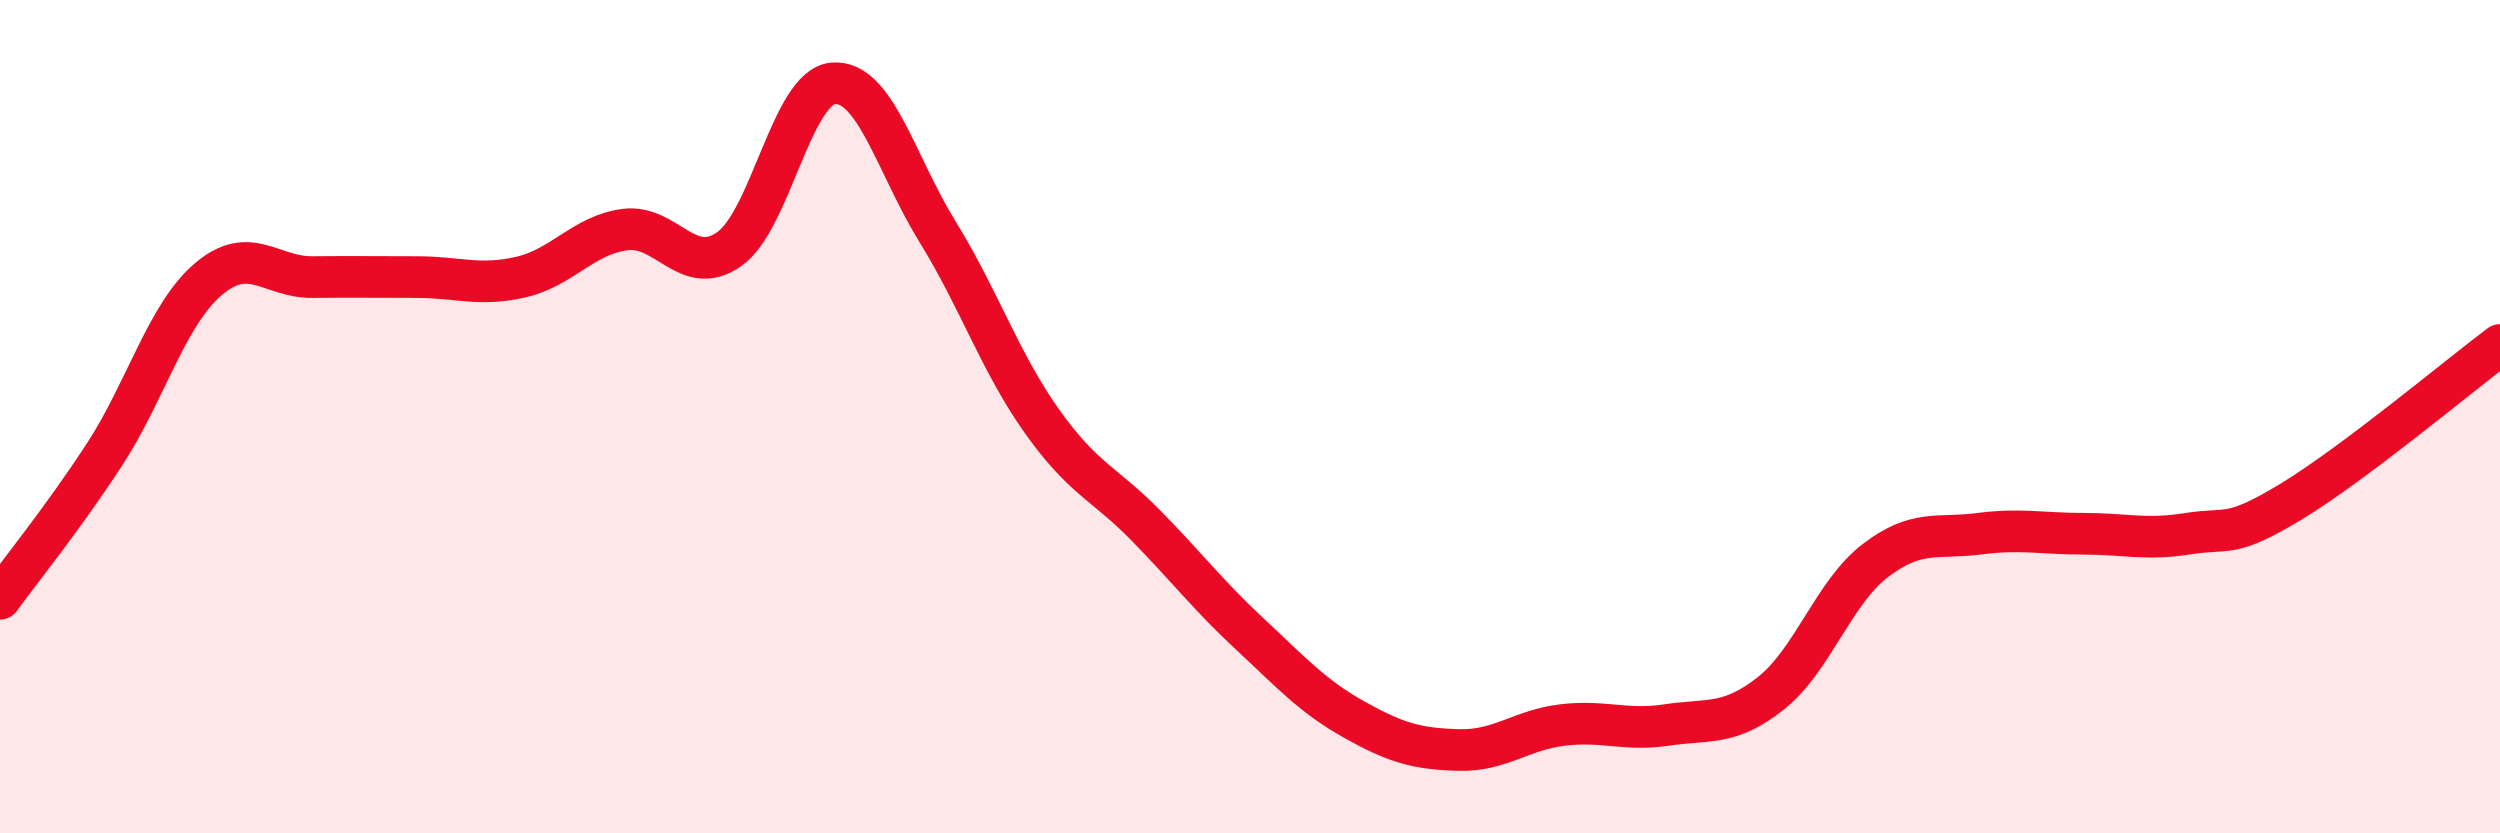
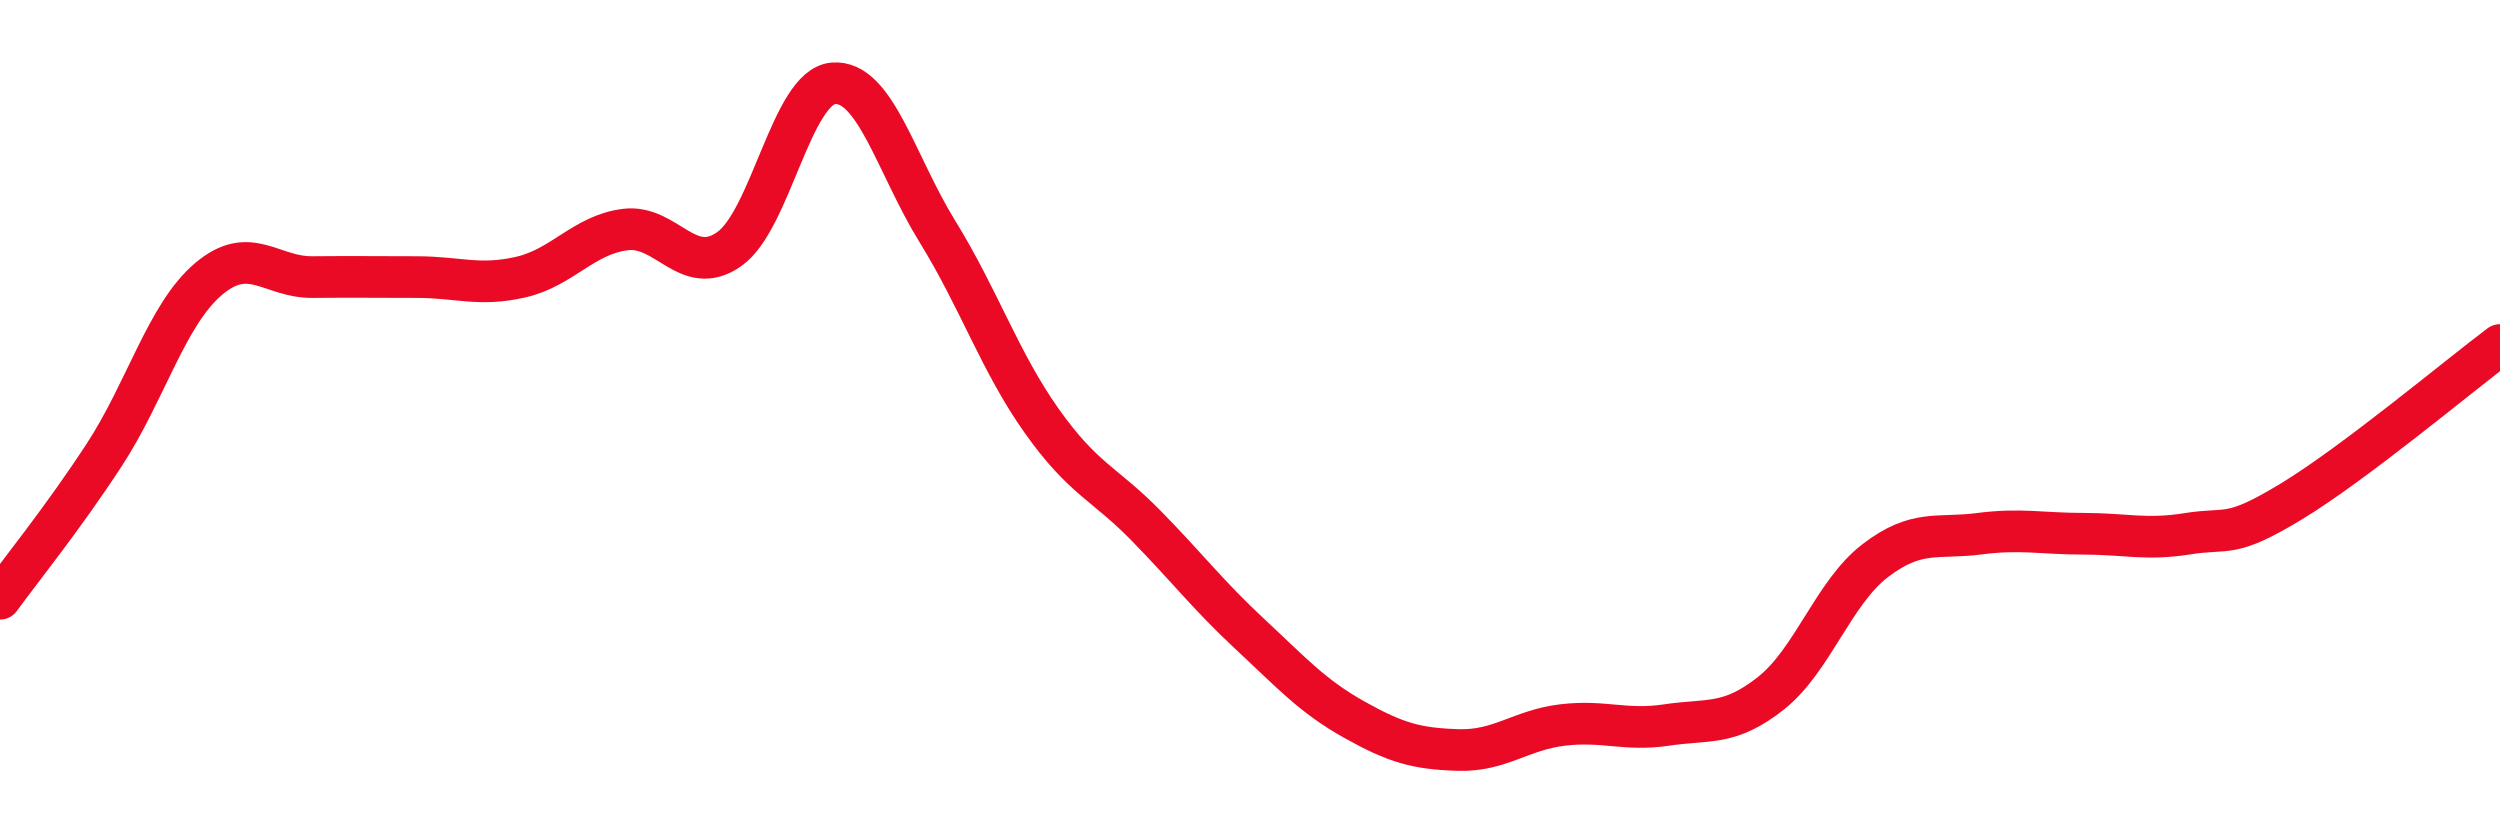
<svg xmlns="http://www.w3.org/2000/svg" width="60" height="20" viewBox="0 0 60 20">
-   <path d="M 0,14.37 C 0.5,13.68 1.5,12.45 2.5,10.92 C 3.5,9.39 4,7.55 5,6.7 C 6,5.85 6.5,6.66 7.5,6.65 C 8.5,6.64 9,6.65 10,6.65 C 11,6.65 11.5,6.88 12.5,6.65 C 13.5,6.42 14,5.64 15,5.51 C 16,5.38 16.5,6.68 17.5,5.98 C 18.5,5.28 19,2.08 20,2 C 21,1.92 21.5,3.94 22.5,5.56 C 23.5,7.18 24,8.69 25,10.1 C 26,11.51 26.5,11.59 27.5,12.61 C 28.5,13.63 29,14.29 30,15.22 C 31,16.15 31.5,16.71 32.5,17.27 C 33.5,17.83 34,17.97 35,18 C 36,18.03 36.5,17.52 37.5,17.4 C 38.5,17.28 39,17.55 40,17.4 C 41,17.25 41.5,17.43 42.5,16.64 C 43.5,15.85 44,14.23 45,13.46 C 46,12.69 46.5,12.94 47.5,12.81 C 48.5,12.68 49,12.81 50,12.81 C 51,12.81 51.5,12.97 52.5,12.81 C 53.5,12.65 53.5,12.94 55,12.03 C 56.5,11.12 59,9.03 60,8.28L60 20L0 20Z" fill="#EB0A25" opacity="0.1" stroke-linecap="round" stroke-linejoin="round" />
  <path d="M 0,14.37 C 0.5,13.68 1.5,12.45 2.5,10.92 C 3.5,9.39 4,7.55 5,6.7 C 6,5.85 6.5,6.66 7.5,6.65 C 8.5,6.64 9,6.65 10,6.65 C 11,6.65 11.5,6.88 12.5,6.65 C 13.5,6.42 14,5.64 15,5.51 C 16,5.38 16.5,6.68 17.5,5.98 C 18.5,5.28 19,2.08 20,2 C 21,1.92 21.5,3.94 22.5,5.56 C 23.5,7.18 24,8.69 25,10.1 C 26,11.51 26.5,11.59 27.5,12.61 C 28.5,13.63 29,14.29 30,15.22 C 31,16.15 31.5,16.71 32.5,17.27 C 33.5,17.83 34,17.97 35,18 C 36,18.03 36.5,17.52 37.5,17.4 C 38.5,17.28 39,17.55 40,17.4 C 41,17.25 41.5,17.43 42.5,16.64 C 43.5,15.85 44,14.23 45,13.46 C 46,12.69 46.5,12.94 47.5,12.81 C 48.5,12.68 49,12.81 50,12.81 C 51,12.81 51.5,12.97 52.5,12.81 C 53.5,12.65 53.5,12.94 55,12.03 C 56.5,11.12 59,9.03 60,8.28" stroke="#EB0A25" stroke-width="1" fill="none" stroke-linecap="round" stroke-linejoin="round" />
</svg>